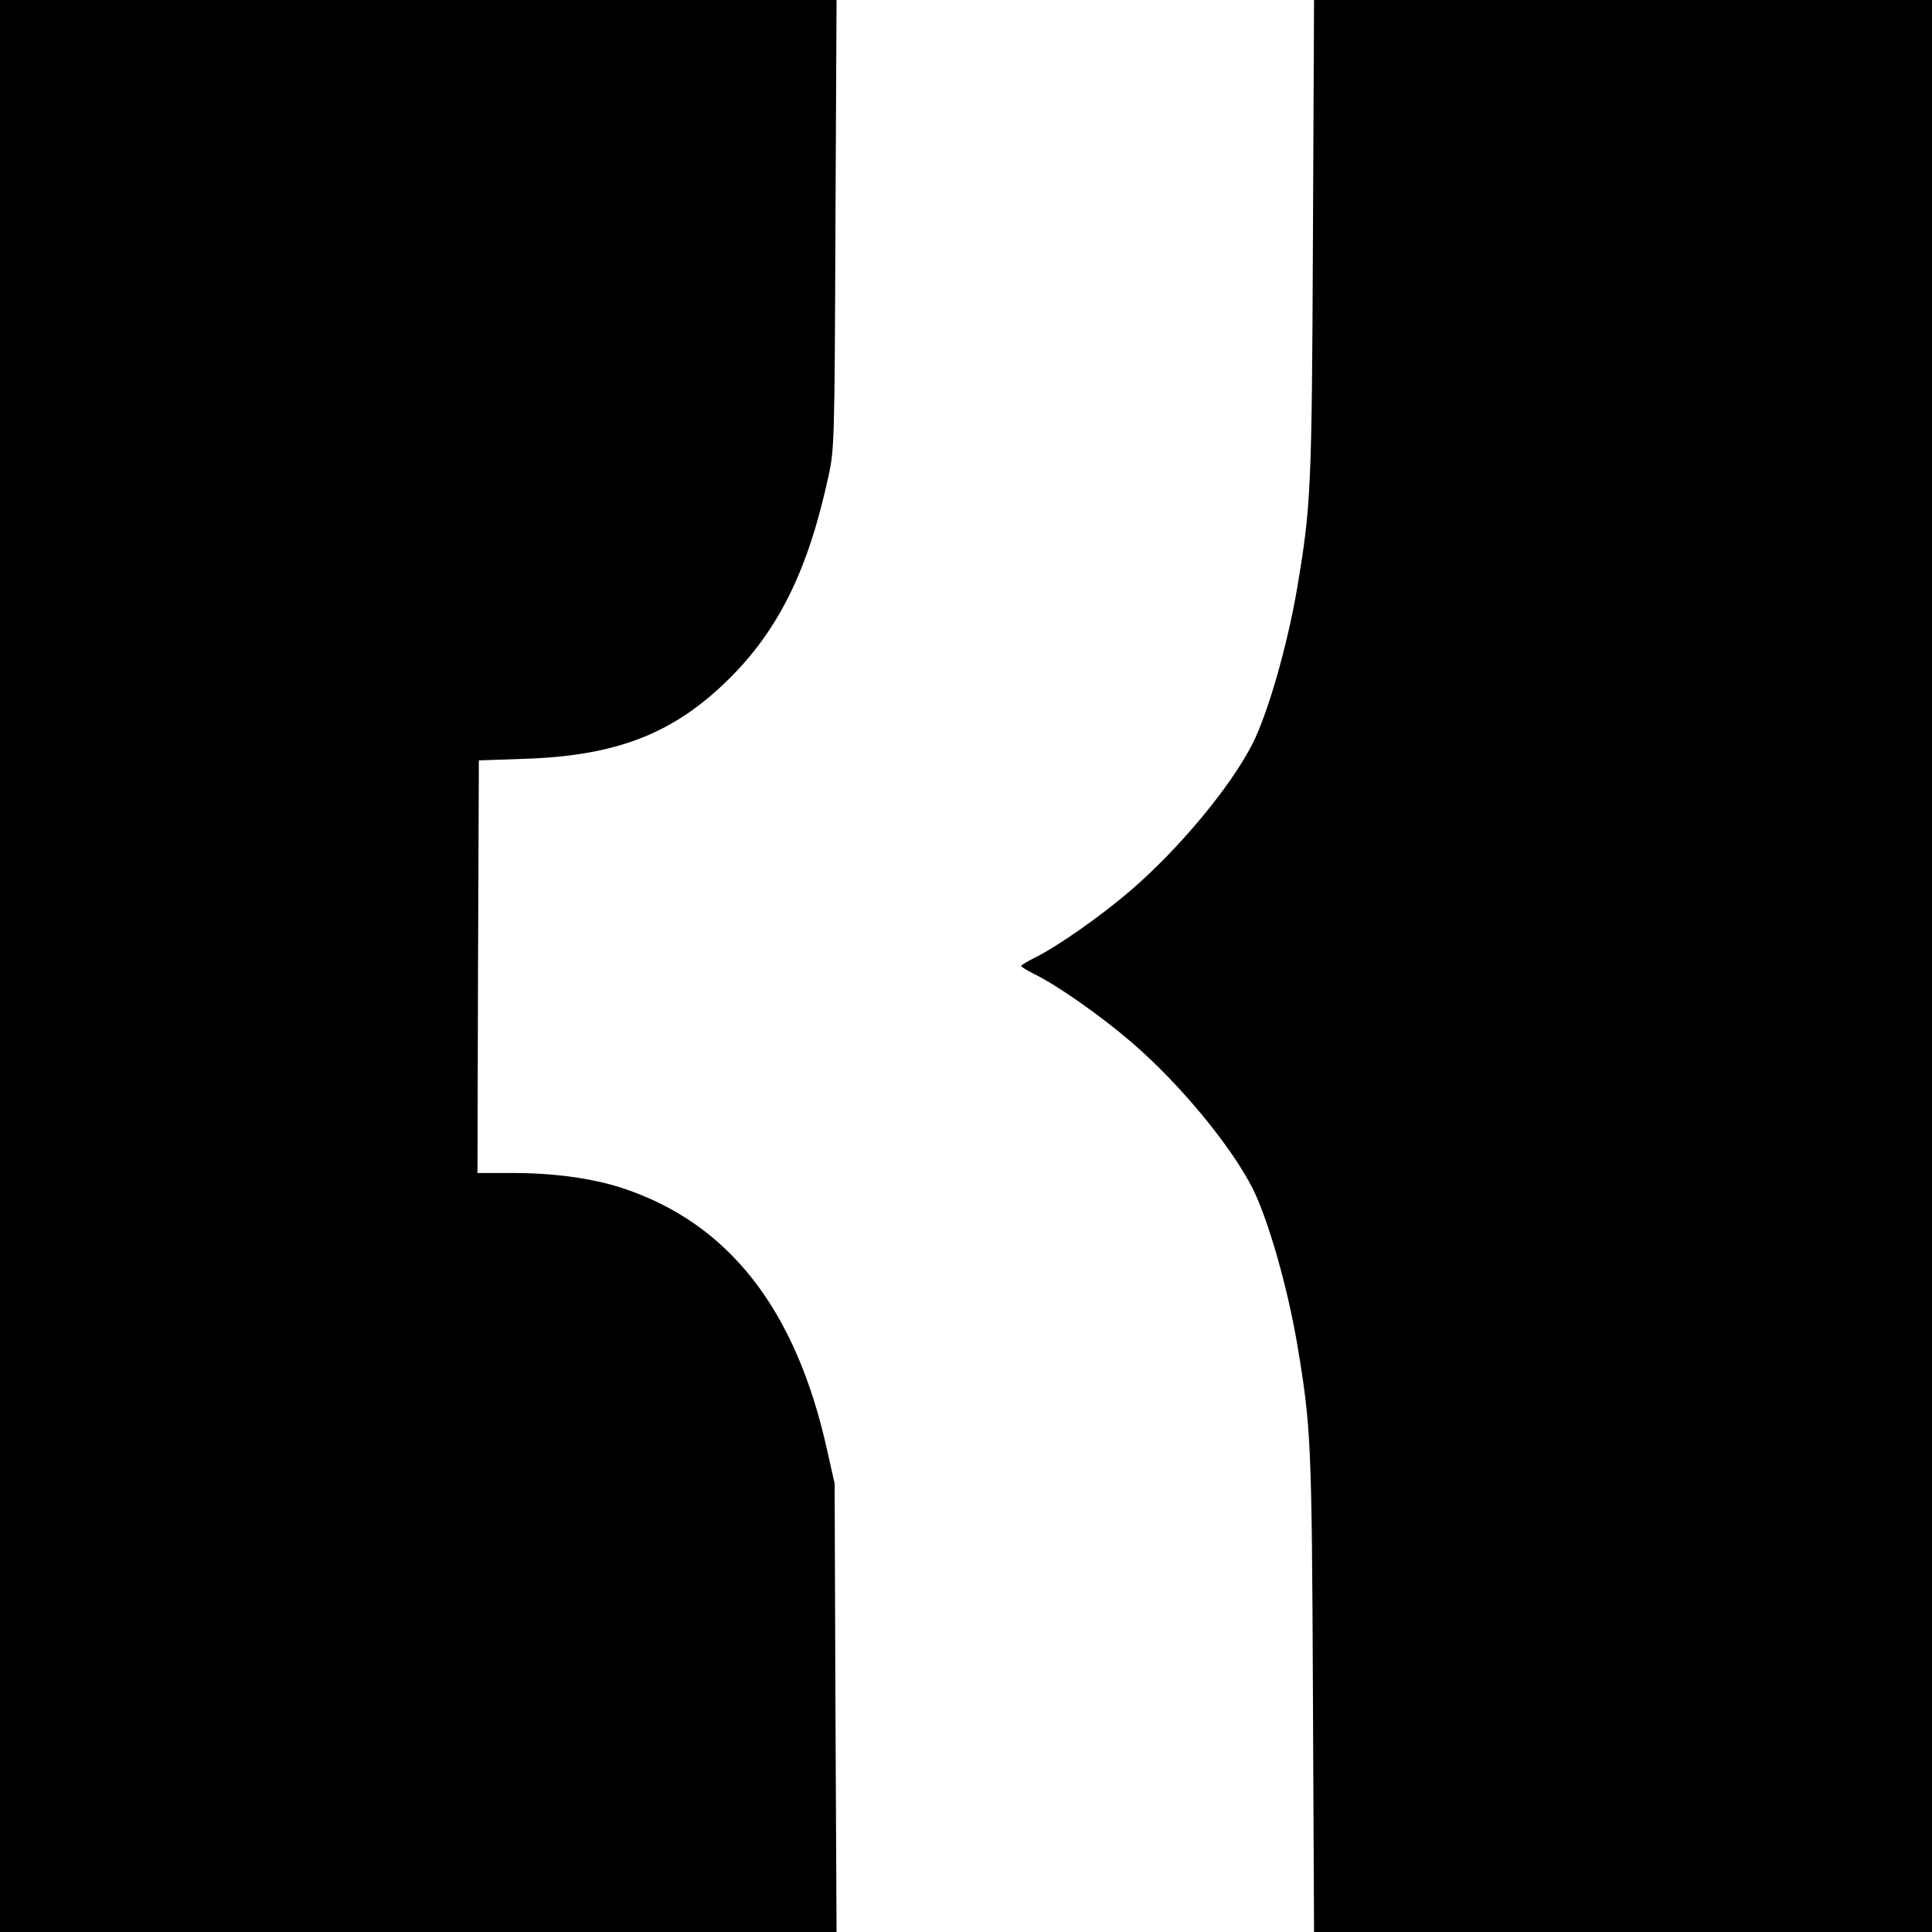
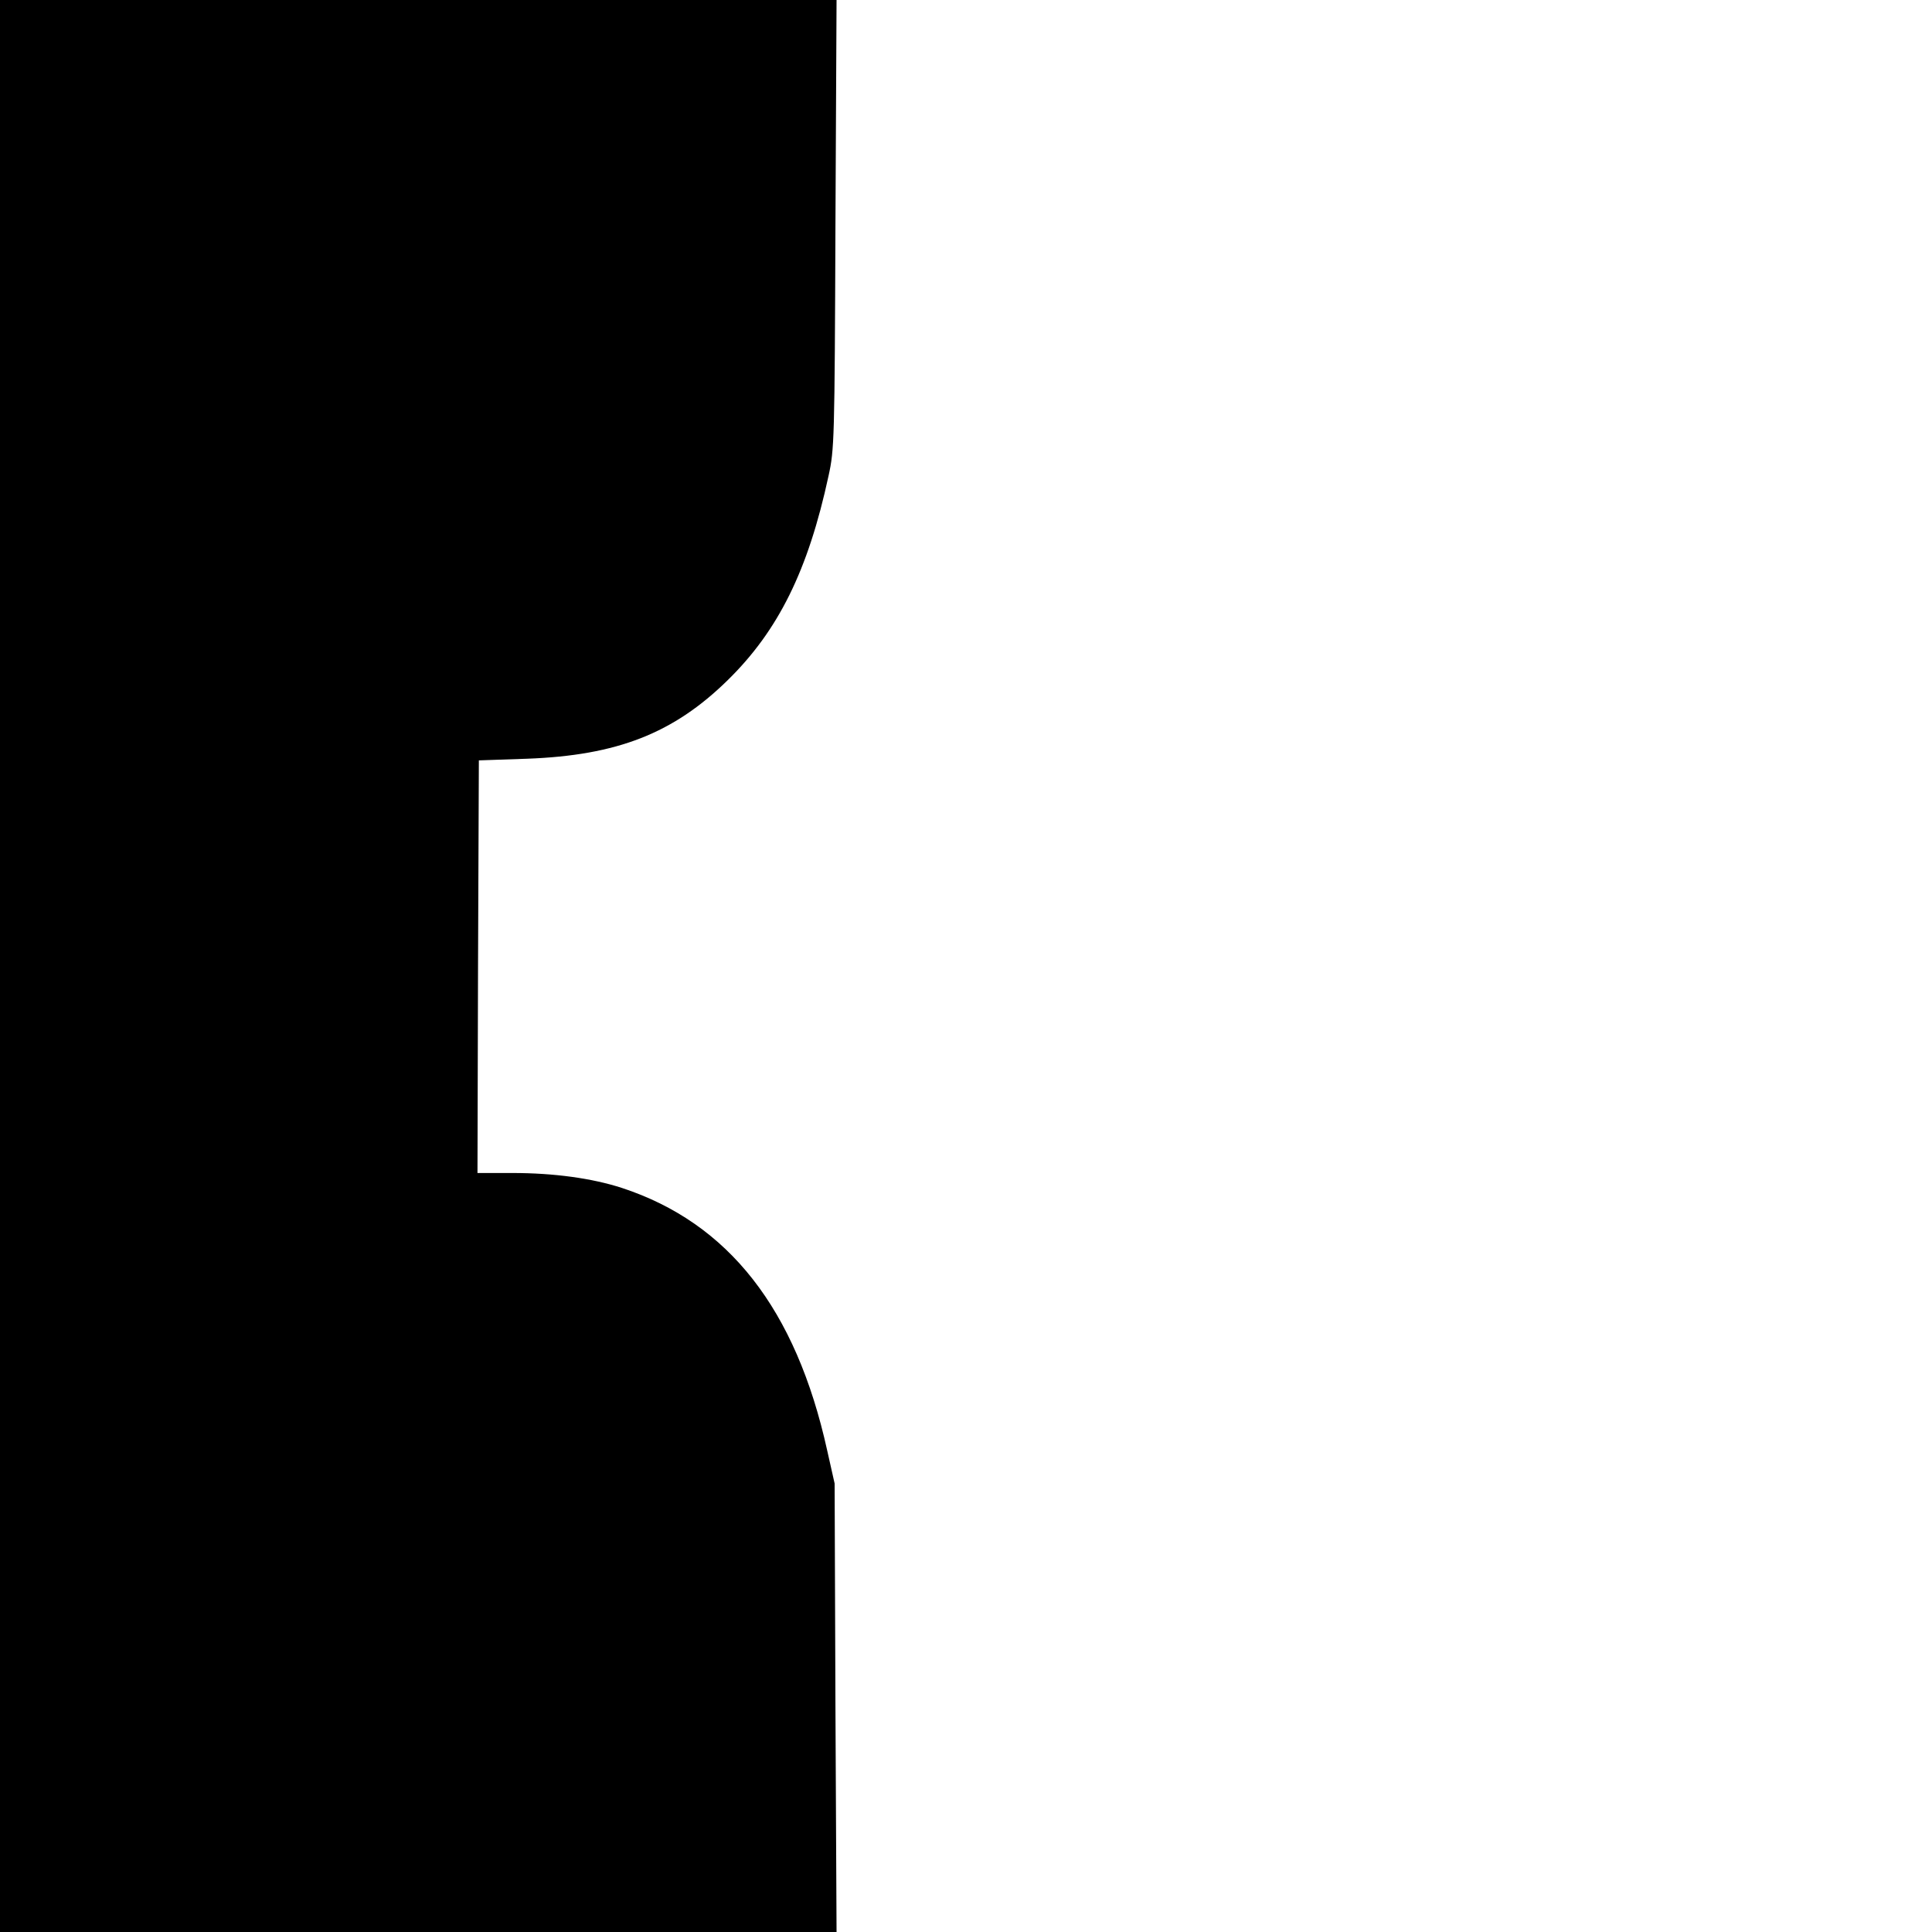
<svg xmlns="http://www.w3.org/2000/svg" version="1.0" width="700pt" height="700pt" viewBox="0 0 700 700" preserveAspectRatio="xMidYMid meet">
  <g transform="translate(0,700) scale(0.1,-0.1)" fill="#000000" stroke="none">
    <path d="M0 3500 l0 -3500 1515 0 1516 0 -4 813 -3 812 -27 120 c-113 512 -357 824 -744 951 -108 35 -246 54 -396 54 l-127 0 2 748 3 747 175 6 c326 12 530 92 726 284 184 180 292 398 366 741 21 96 22 125 25 912 l4 812 -1516 0 -1515 0 0 -3500z" />
-     <path d="M4757 6138 c-4 -915 -7 -970 -57 -1268 -36 -211 -106 -454 -162 -565 -80 -157 -266 -380 -441 -531 -112 -96 -268 -205 -350 -245 -26 -13 -47 -26 -47 -29 0 -3 21 -16 47 -29 82 -40 238 -149 350 -245 174 -149 361 -374 441 -531 56 -111 126 -354 162 -565 50 -298 53 -353 57 -1268 l4 -862 1120 0 1119 0 0 3500 0 3500 -1119 0 -1120 0 -4 -862z" />
  </g>
</svg>